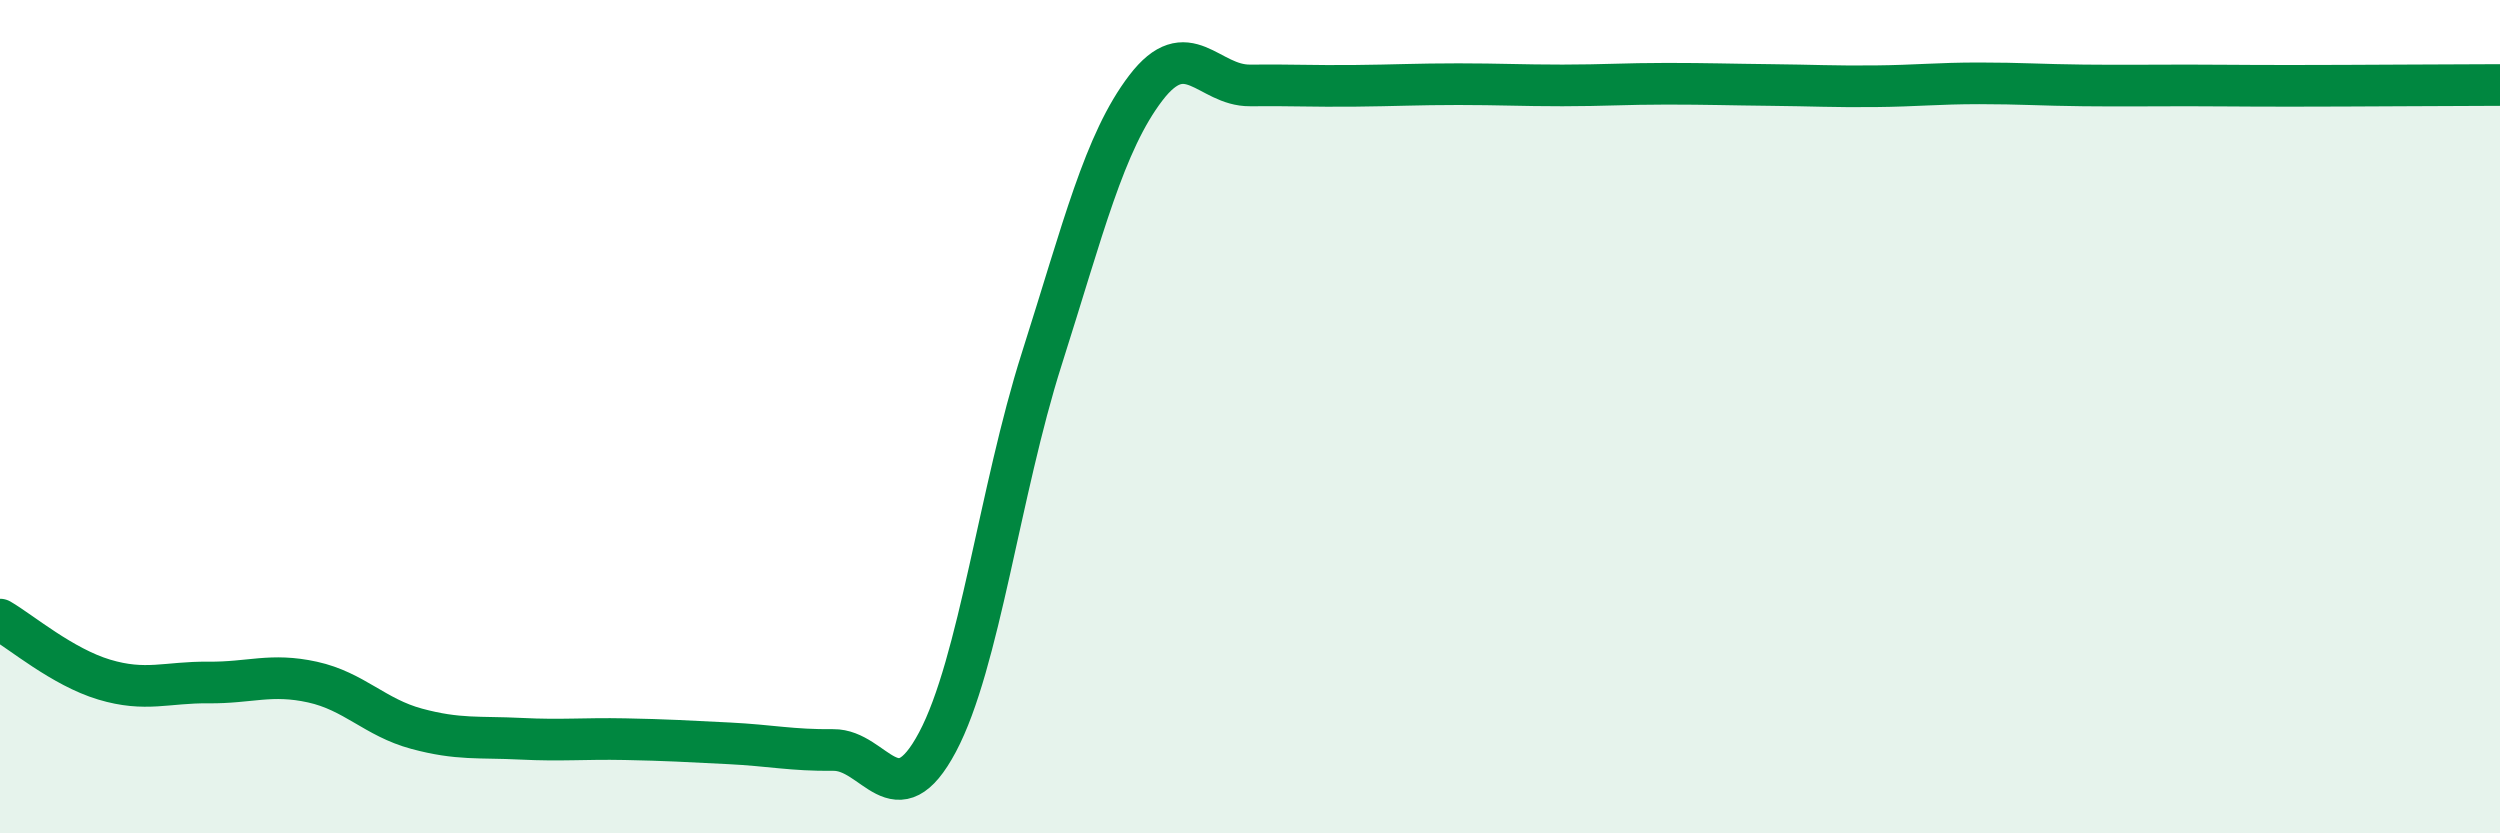
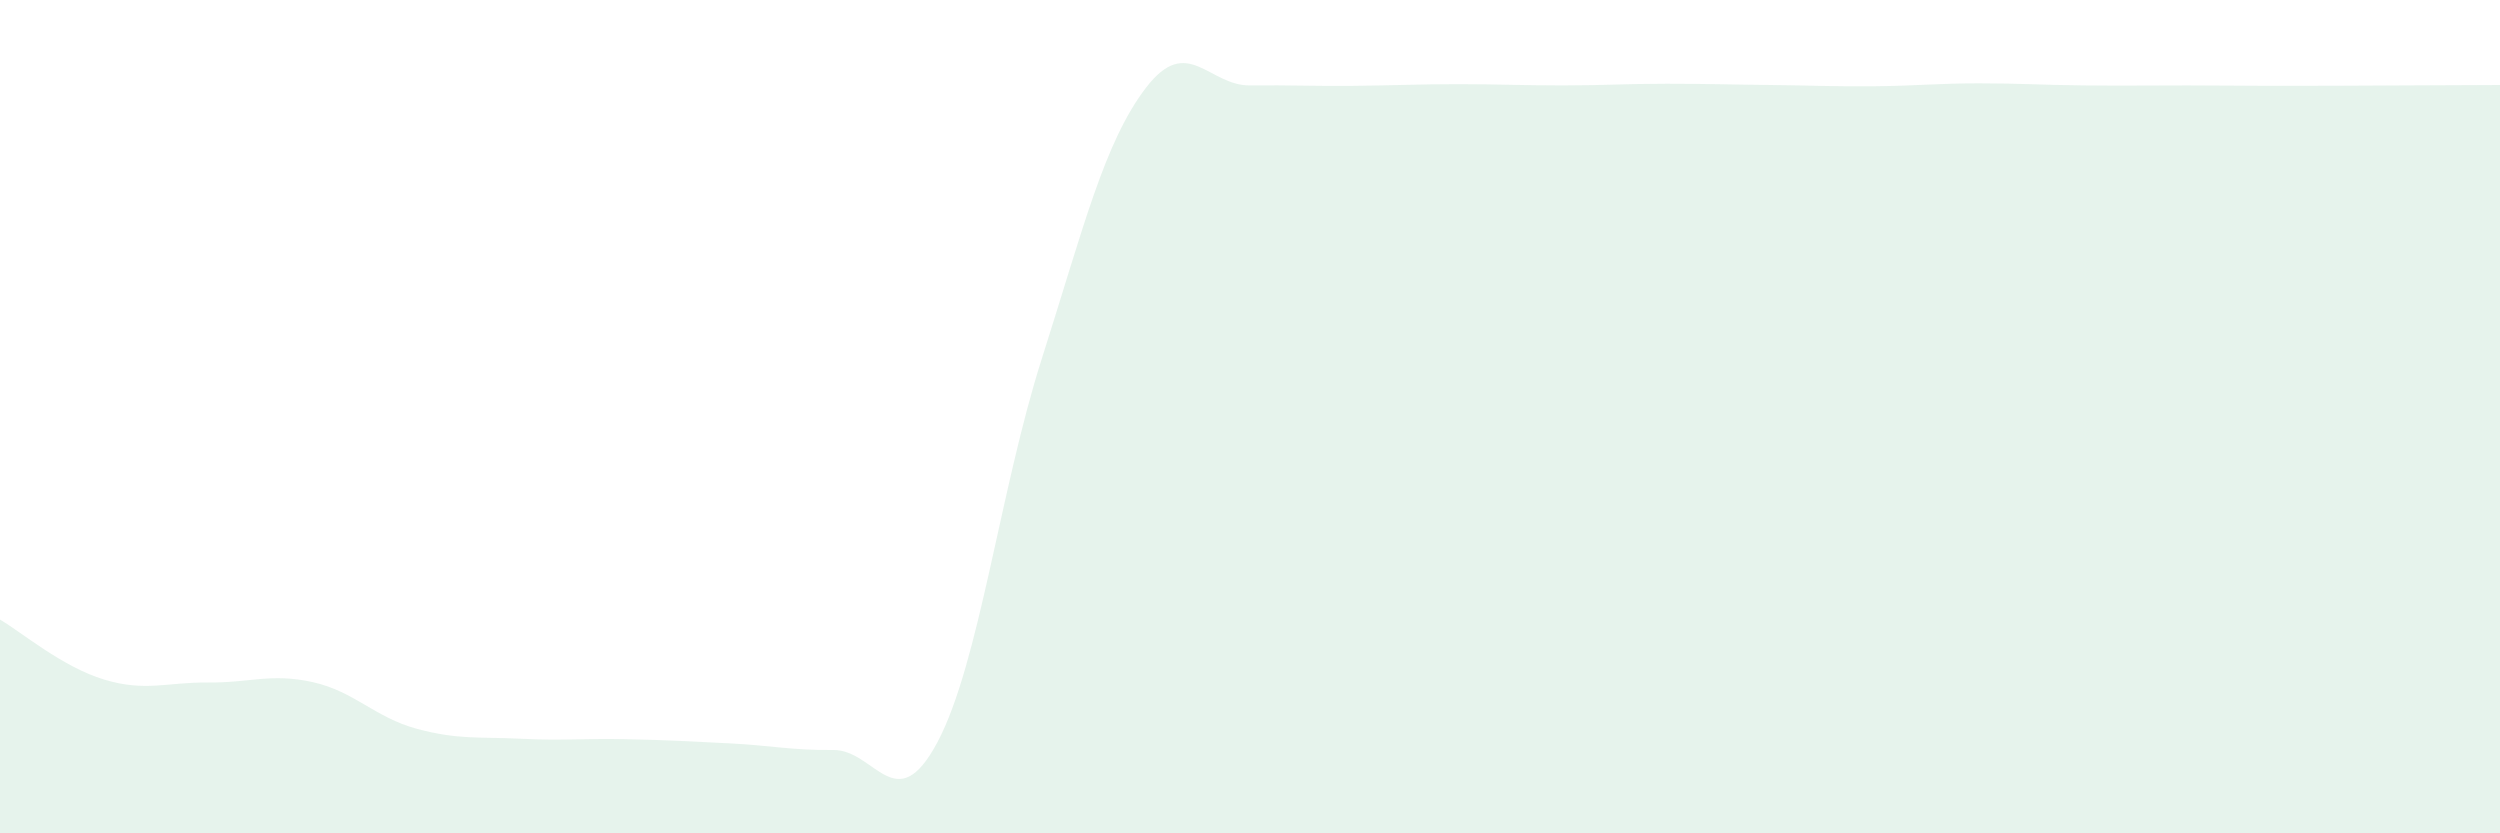
<svg xmlns="http://www.w3.org/2000/svg" width="60" height="20" viewBox="0 0 60 20">
  <path d="M 0,14.87 C 0.5,15.16 1.5,16.01 2.5,16.31 C 3.5,16.61 4,16.37 5,16.38 C 6,16.39 6.5,16.15 7.5,16.37 C 8.5,16.59 9,17.22 10,17.49 C 11,17.76 11.5,17.68 12.5,17.73 C 13.5,17.78 14,17.72 15,17.74 C 16,17.76 16.5,17.79 17.5,17.84 C 18.5,17.89 19,18.01 20,18 C 21,17.99 21.5,19.69 22.5,17.81 C 23.5,15.93 24,11.76 25,8.62 C 26,5.48 26.5,3.42 27.5,2.11 C 28.5,0.8 29,2.06 30,2.05 C 31,2.04 31.5,2.07 32.5,2.06 C 33.5,2.05 34,2.02 35,2.02 C 36,2.02 36.5,2.05 37.5,2.05 C 38.5,2.05 39,2.01 40,2.01 C 41,2.01 41.5,2.03 42.5,2.04 C 43.5,2.05 44,2.08 45,2.07 C 46,2.06 46.5,2 47.5,2 C 48.5,2 49,2.04 50,2.05 C 51,2.06 51.5,2.05 52.5,2.05 C 53.5,2.05 53.5,2.06 55,2.06 C 56.5,2.06 59,2.04 60,2.04L60 20L0 20Z" fill="#008740" opacity="0.1" stroke-linecap="round" stroke-linejoin="round" />
-   <path d="M 0,14.87 C 0.5,15.16 1.5,16.01 2.5,16.31 C 3.5,16.61 4,16.37 5,16.38 C 6,16.39 6.5,16.15 7.5,16.37 C 8.5,16.59 9,17.22 10,17.49 C 11,17.76 11.5,17.68 12.5,17.73 C 13.5,17.78 14,17.72 15,17.74 C 16,17.76 16.5,17.79 17.5,17.84 C 18.5,17.89 19,18.01 20,18 C 21,17.99 21.5,19.69 22.5,17.81 C 23.5,15.93 24,11.76 25,8.62 C 26,5.48 26.5,3.42 27.5,2.11 C 28.5,0.8 29,2.06 30,2.05 C 31,2.04 31.5,2.07 32.5,2.06 C 33.5,2.05 34,2.02 35,2.02 C 36,2.02 36.5,2.05 37.5,2.05 C 38.5,2.05 39,2.01 40,2.01 C 41,2.01 41.5,2.03 42.5,2.04 C 43.5,2.05 44,2.08 45,2.07 C 46,2.06 46.5,2 47.5,2 C 48.5,2 49,2.04 50,2.05 C 51,2.06 51.5,2.05 52.5,2.05 C 53.5,2.05 53.5,2.06 55,2.06 C 56.5,2.06 59,2.04 60,2.04" stroke="#008740" stroke-width="1" fill="none" stroke-linecap="round" stroke-linejoin="round" />
</svg>